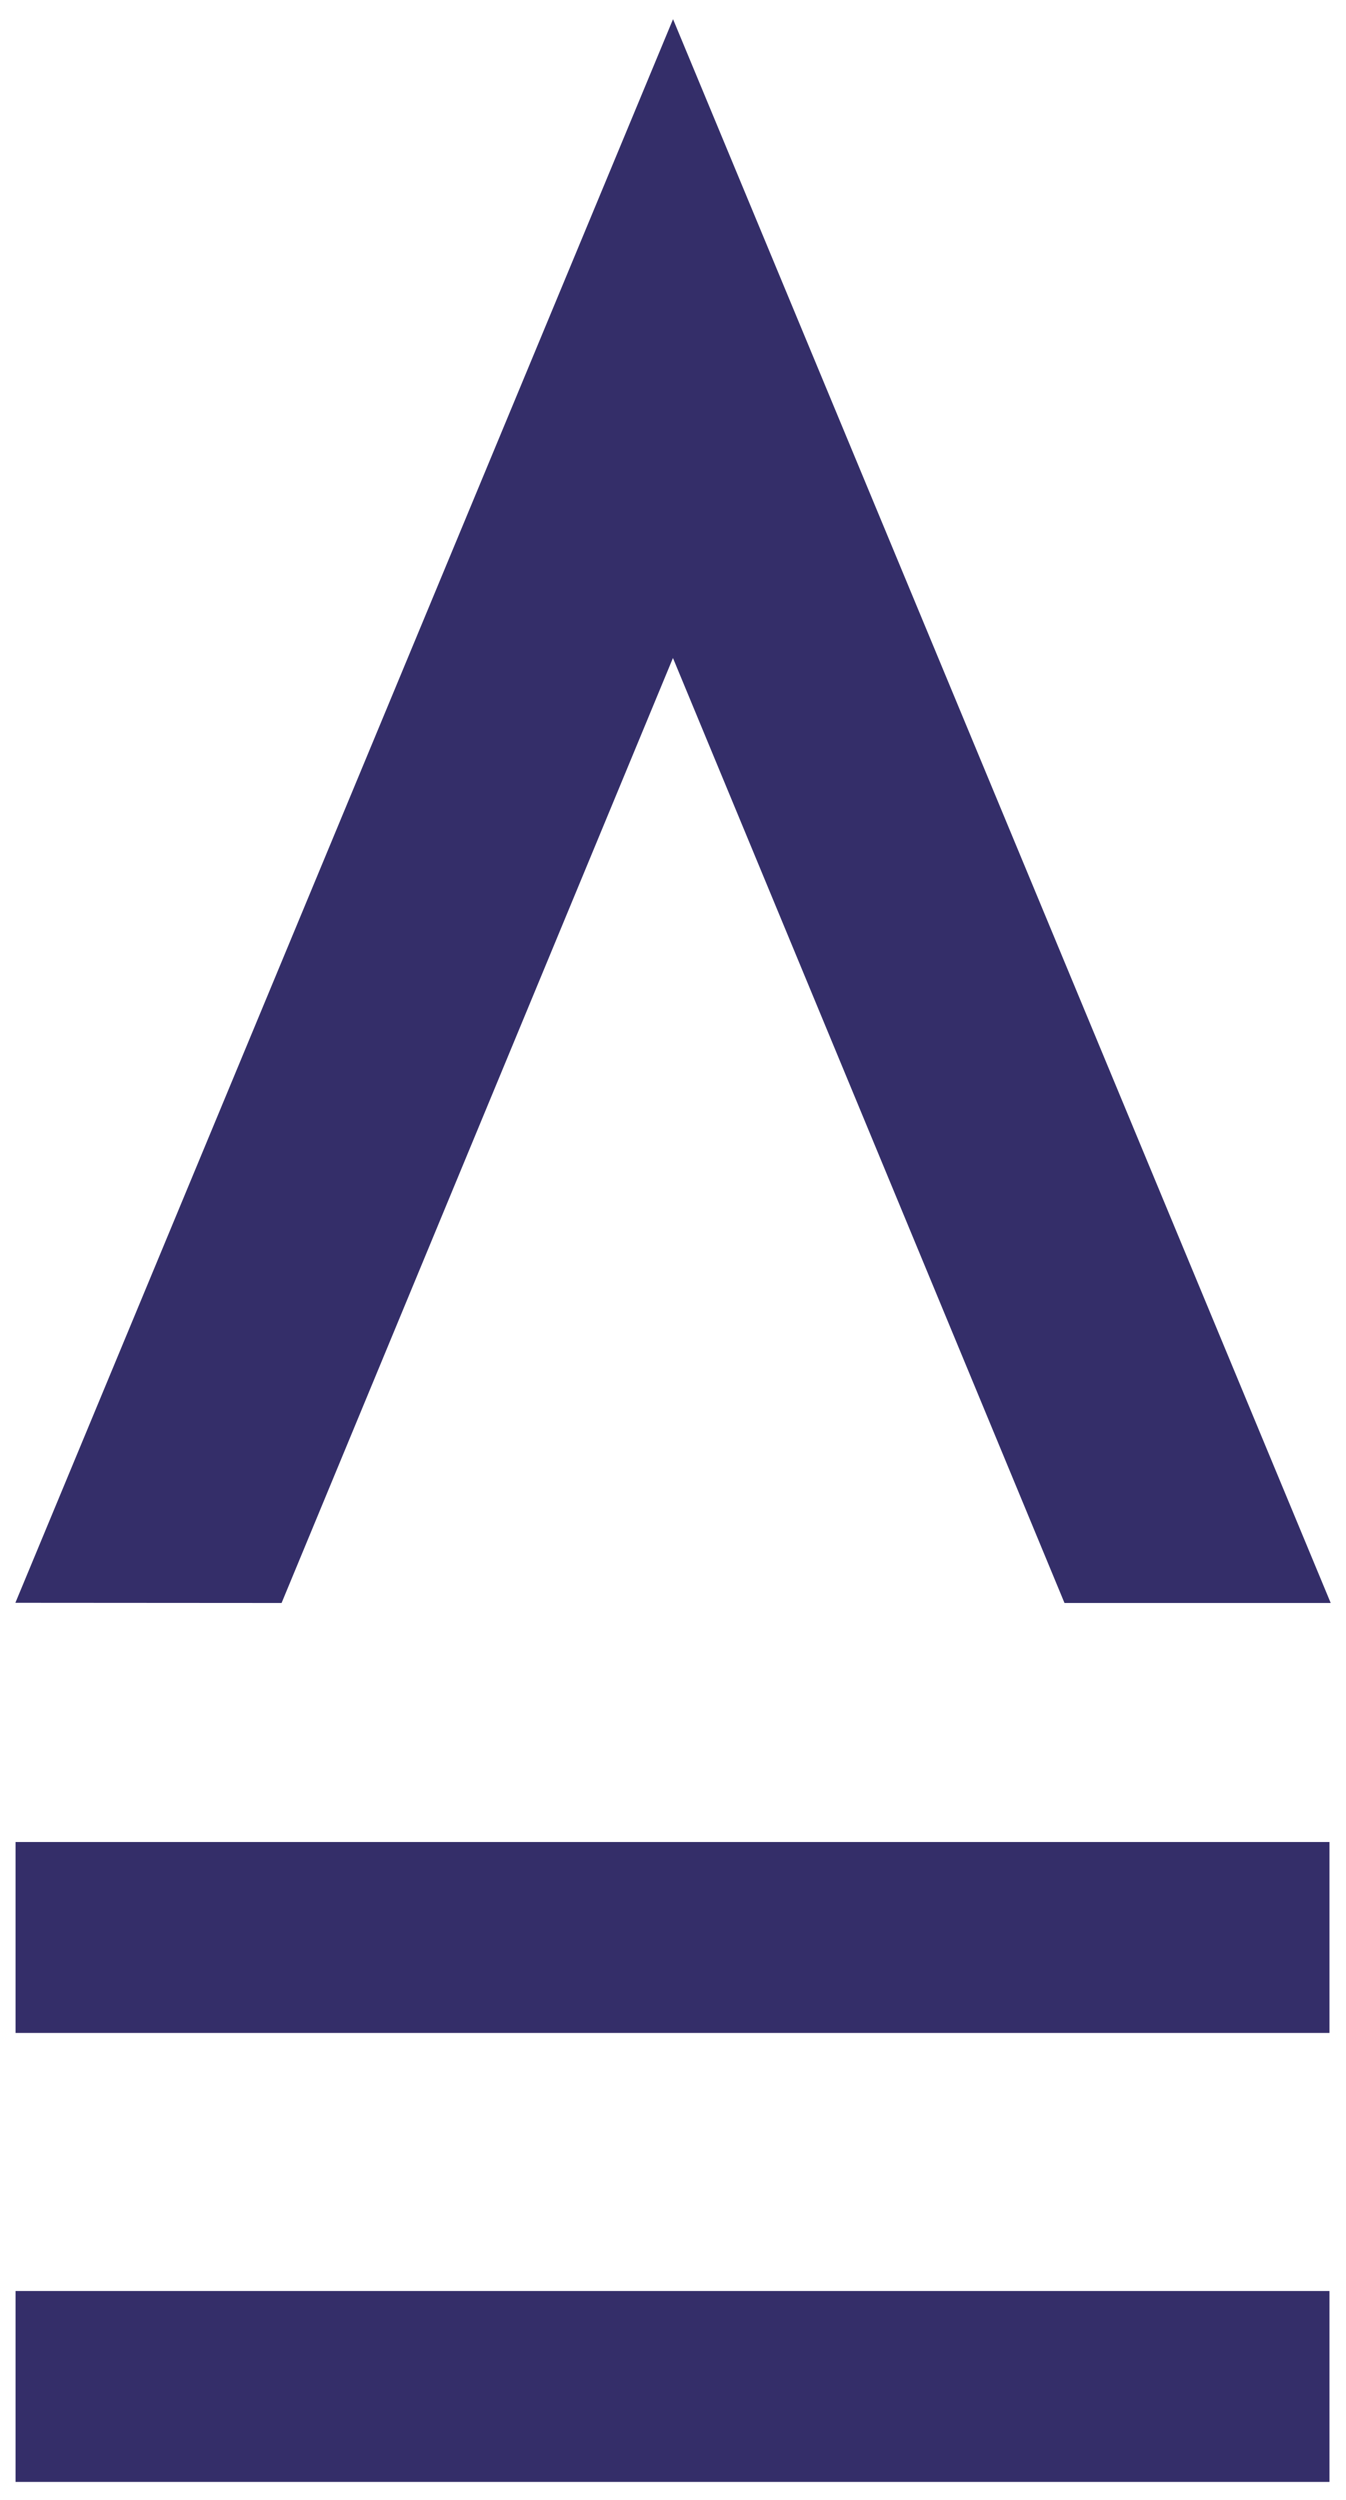
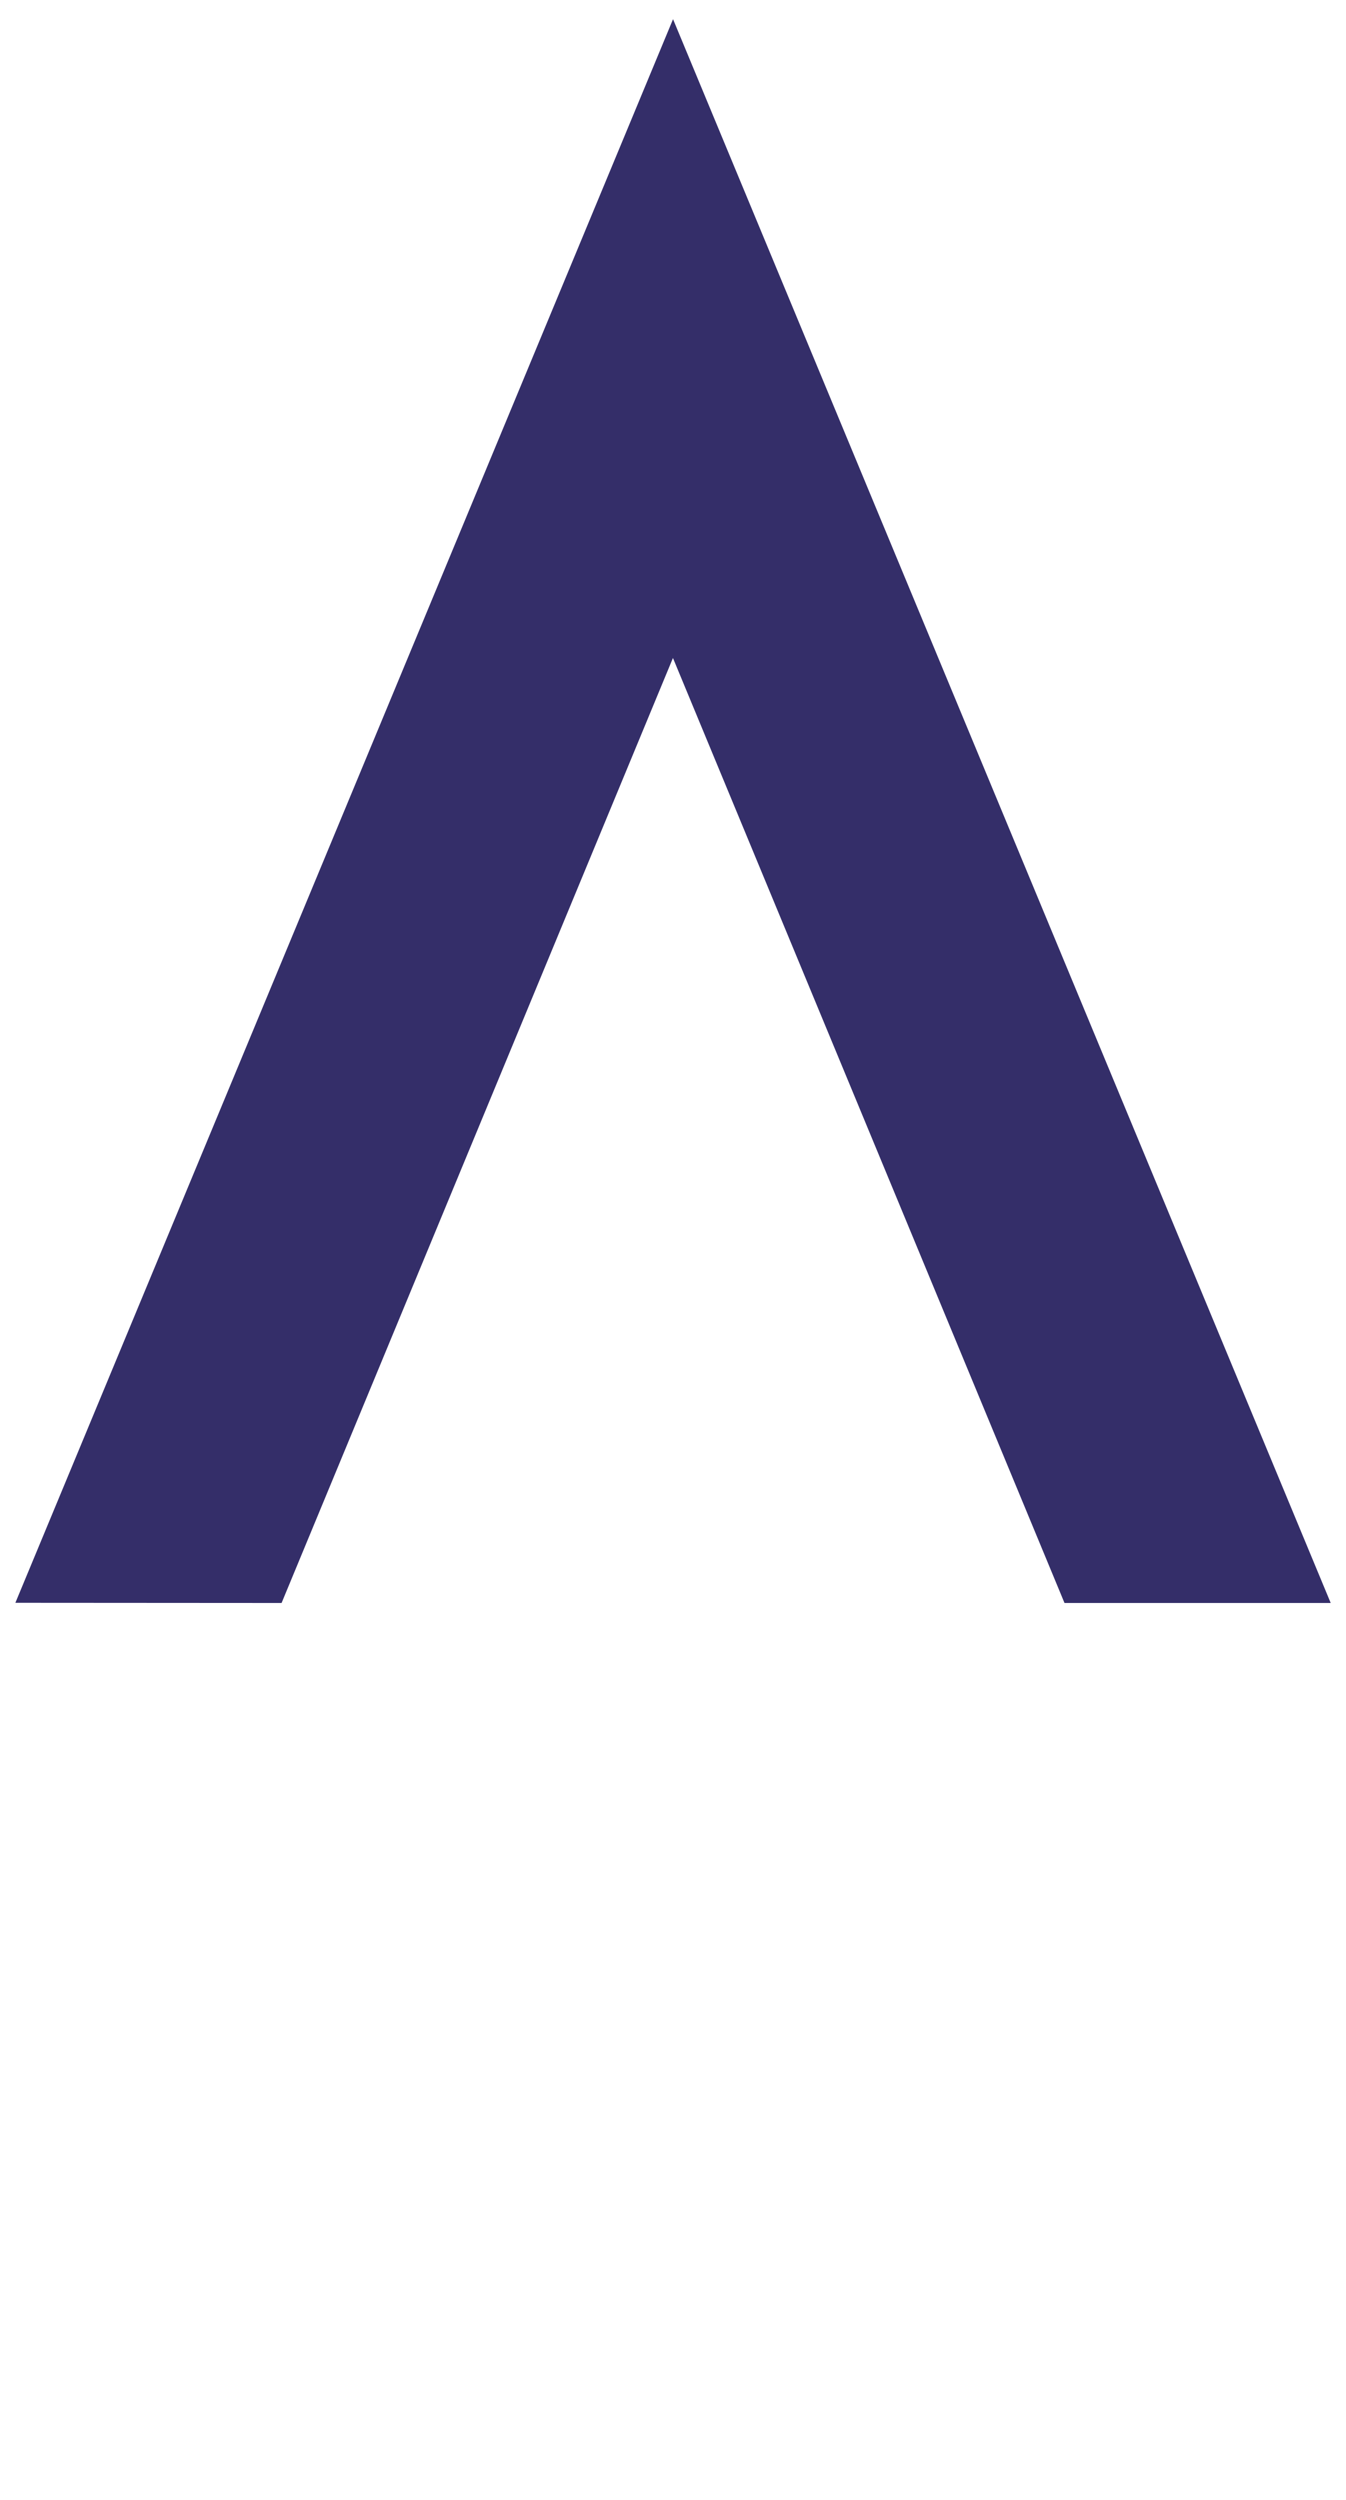
<svg xmlns="http://www.w3.org/2000/svg" version="1.1" id="Layer_1" x="0px" y="0px" width="119.055px" height="221.102px" viewBox="0 0 119.055 221.102" enable-background="new 0 0 119.055 221.102" xml:space="preserve">
-   <rect x="1.375" y="162.914" fill="#342E69" width="116.219" height="16.887" />
-   <rect x="1.375" y="202.624" fill="#342E69" width="116.219" height="16.886" />
  <polygon fill="#342E69" points="117.703,141.774 59.531,1.696 1.359,141.758 24.906,141.774 59.523,58.196 94.156,141.774 " />
</svg>